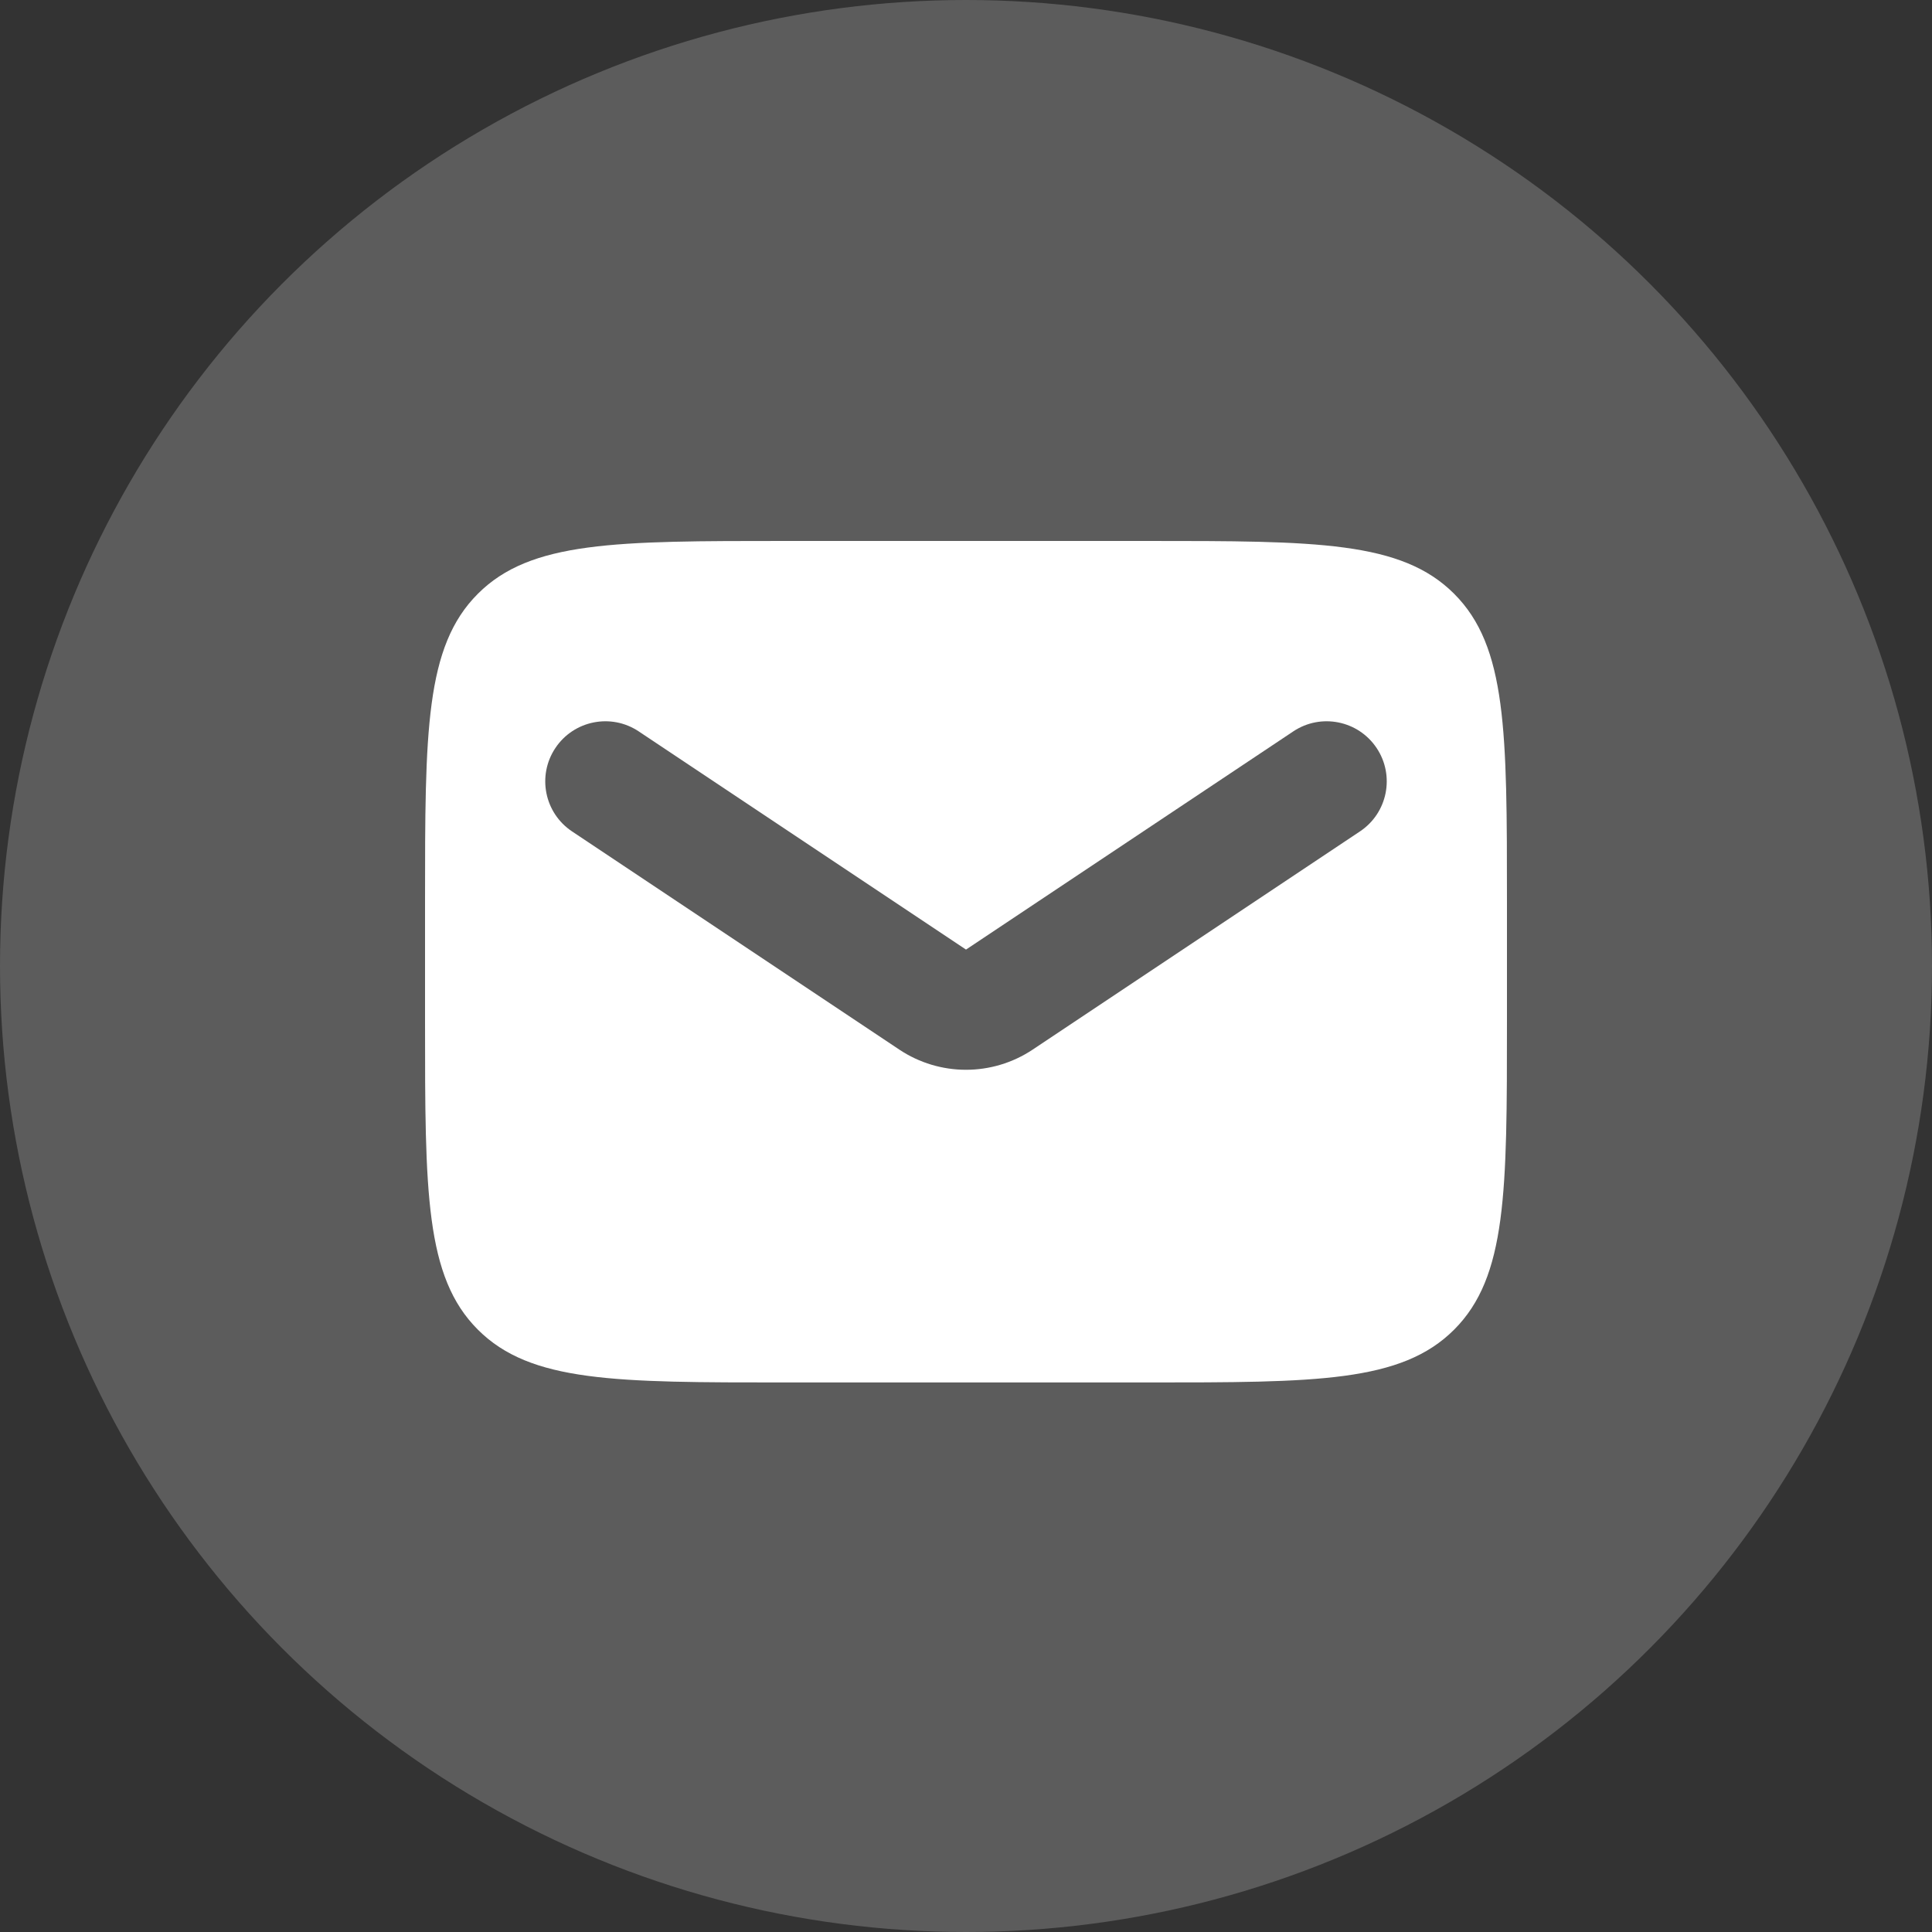
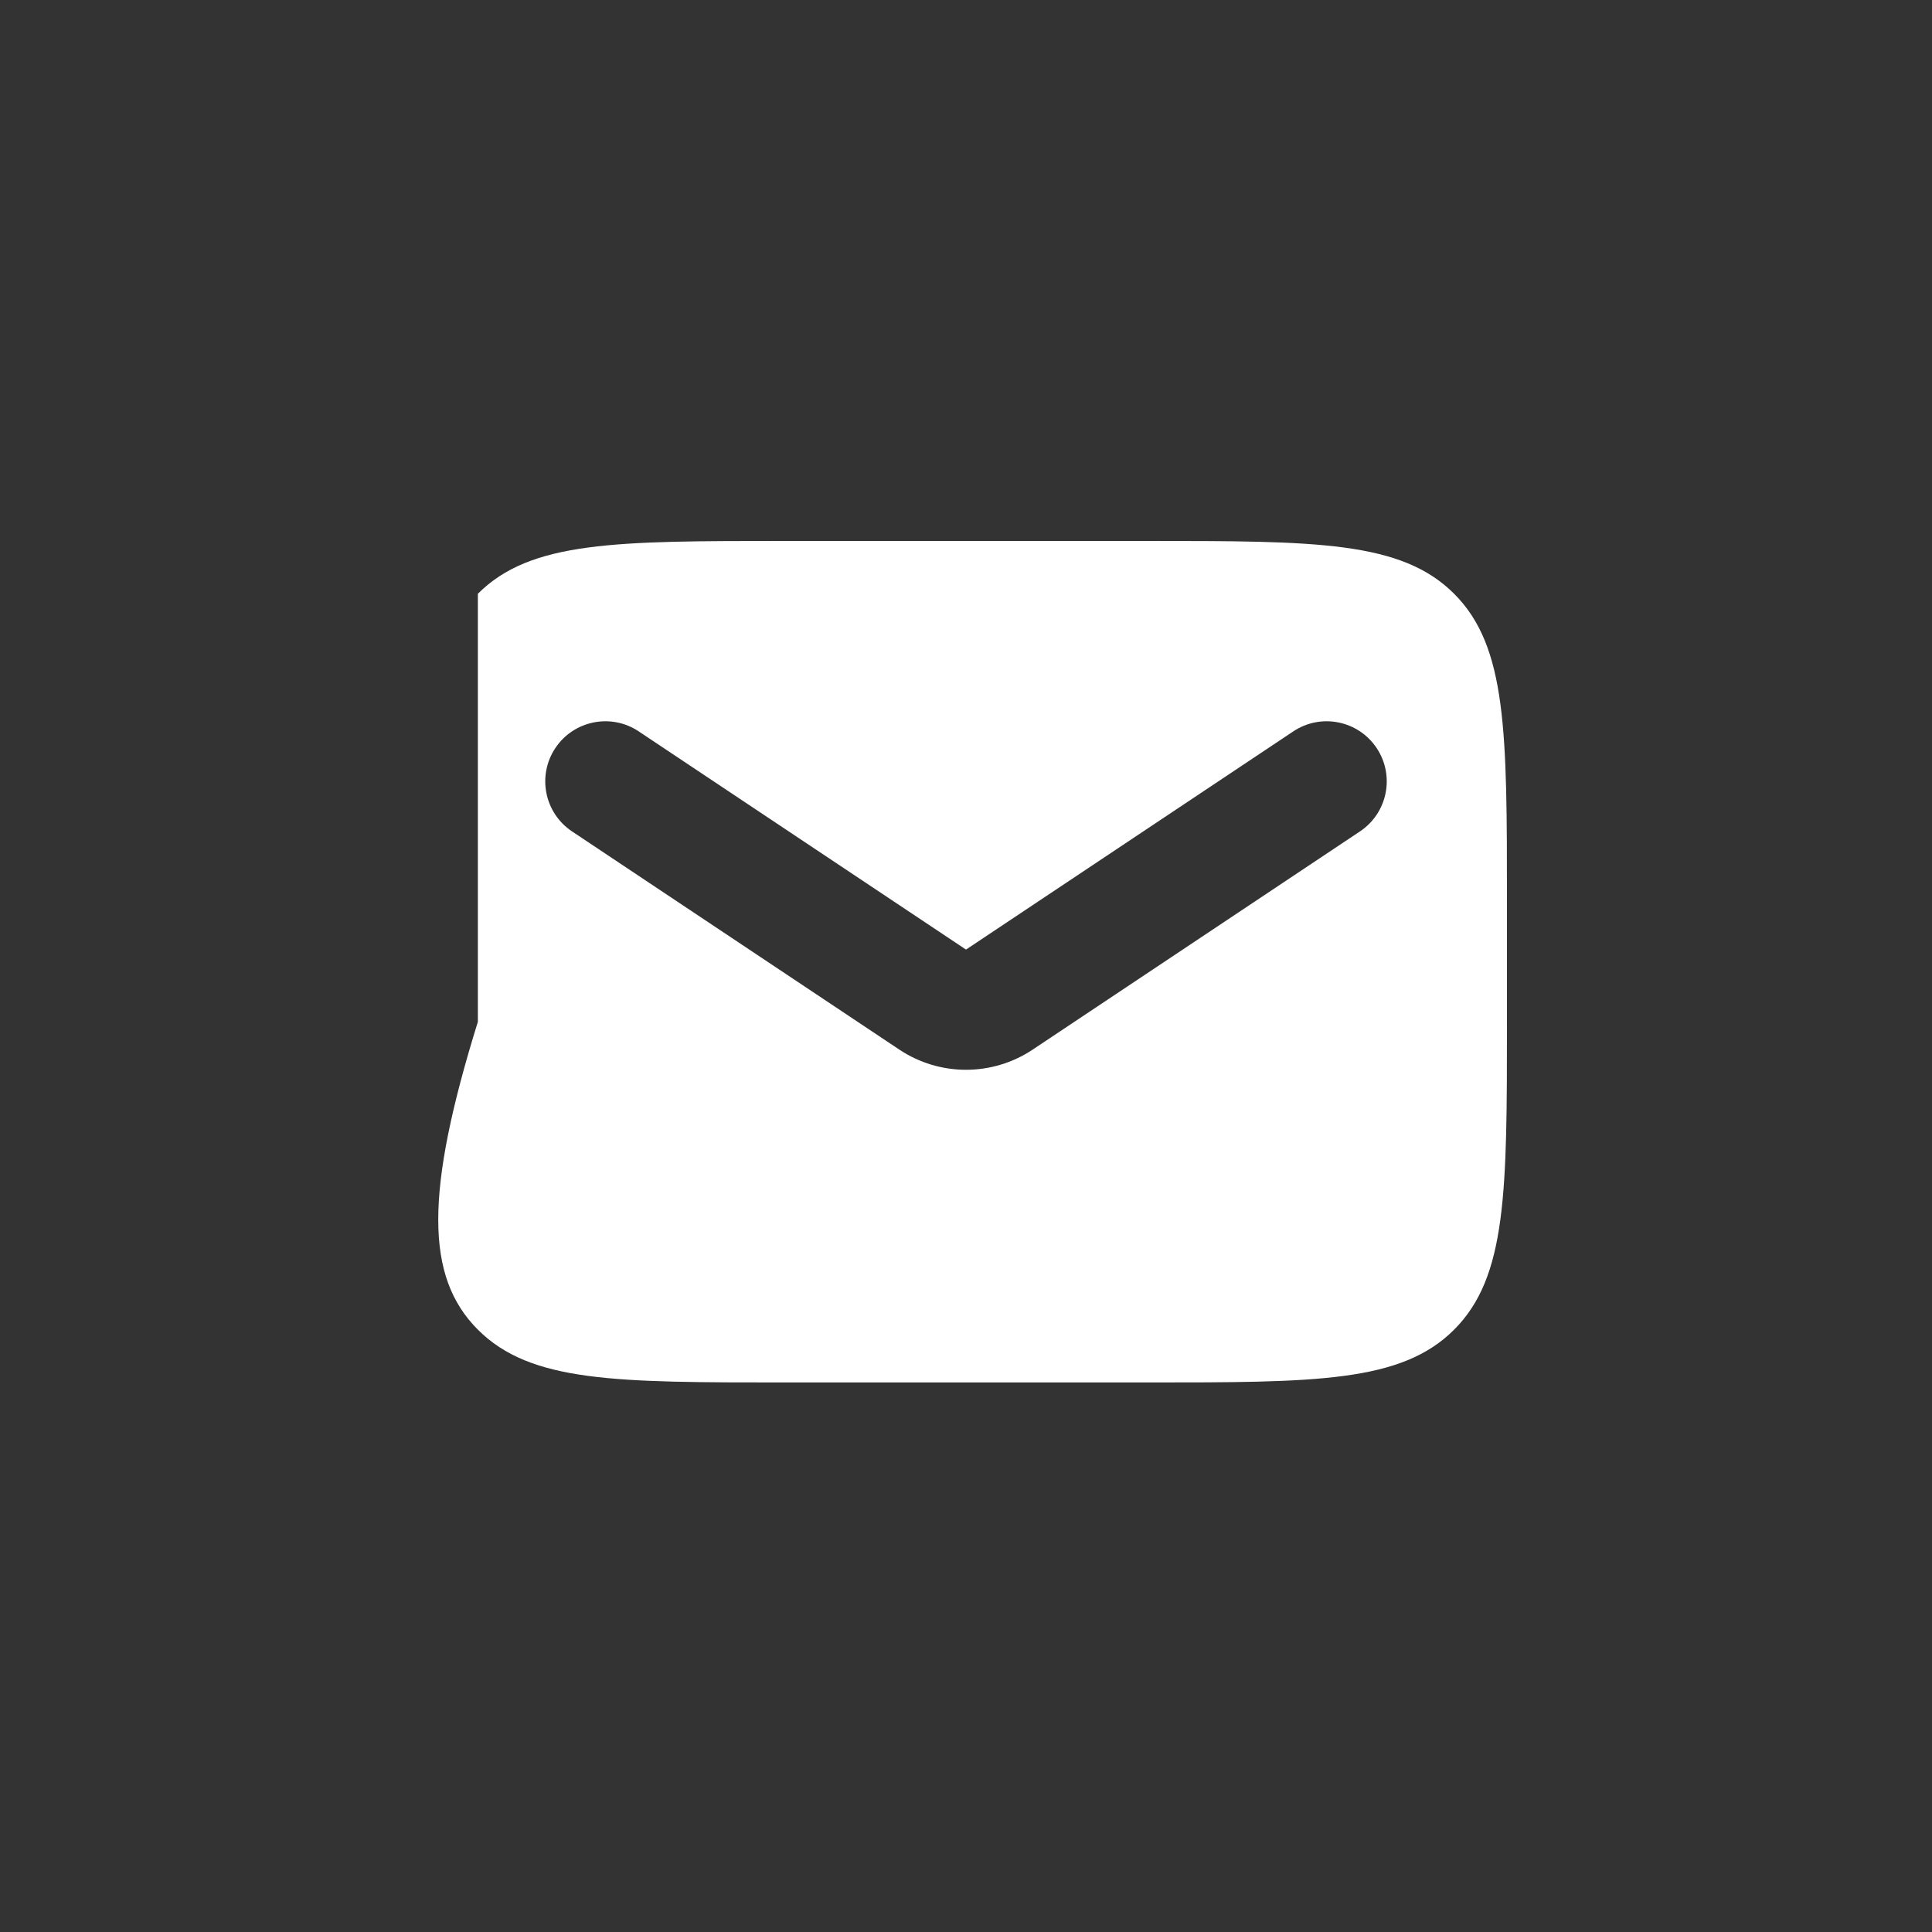
<svg xmlns="http://www.w3.org/2000/svg" width="100" height="100" viewBox="0 0 100 100" fill="none">
  <rect x="0" y="0" width="100" height="100" fill="#333333" stroke="none" />
-   <circle opacity="0.2" cx="50" cy="50" r="50" fill="white" />
-   <path fill-rule="evenodd" clip-rule="evenodd" d="M24.734 30.734C22 33.467 22 37.867 22 46.667V52.889C22 61.688 22 66.088 24.734 68.822C27.467 71.556 31.867 71.556 40.667 71.556H59.333C68.133 71.556 72.533 71.556 75.266 68.822C78 66.088 78 61.688 78 52.889V46.667C78 37.867 78 33.467 75.266 30.734C72.533 28 68.133 28 59.333 28H40.667C31.867 28 27.467 28 24.734 30.734ZM33.059 37.856C31.629 36.903 29.698 37.289 28.745 38.719C27.792 40.148 28.178 42.08 29.608 43.033L46.548 54.327C48.639 55.72 51.361 55.72 53.452 54.327L70.392 43.033C71.822 42.08 72.208 40.148 71.255 38.719C70.302 37.289 68.371 36.903 66.941 37.856L50 49.15L33.059 37.856Z" fill="white" />
+   <path fill-rule="evenodd" clip-rule="evenodd" d="M24.734 30.734V52.889C22 61.688 22 66.088 24.734 68.822C27.467 71.556 31.867 71.556 40.667 71.556H59.333C68.133 71.556 72.533 71.556 75.266 68.822C78 66.088 78 61.688 78 52.889V46.667C78 37.867 78 33.467 75.266 30.734C72.533 28 68.133 28 59.333 28H40.667C31.867 28 27.467 28 24.734 30.734ZM33.059 37.856C31.629 36.903 29.698 37.289 28.745 38.719C27.792 40.148 28.178 42.08 29.608 43.033L46.548 54.327C48.639 55.72 51.361 55.72 53.452 54.327L70.392 43.033C71.822 42.08 72.208 40.148 71.255 38.719C70.302 37.289 68.371 36.903 66.941 37.856L50 49.15L33.059 37.856Z" fill="white" />
</svg>